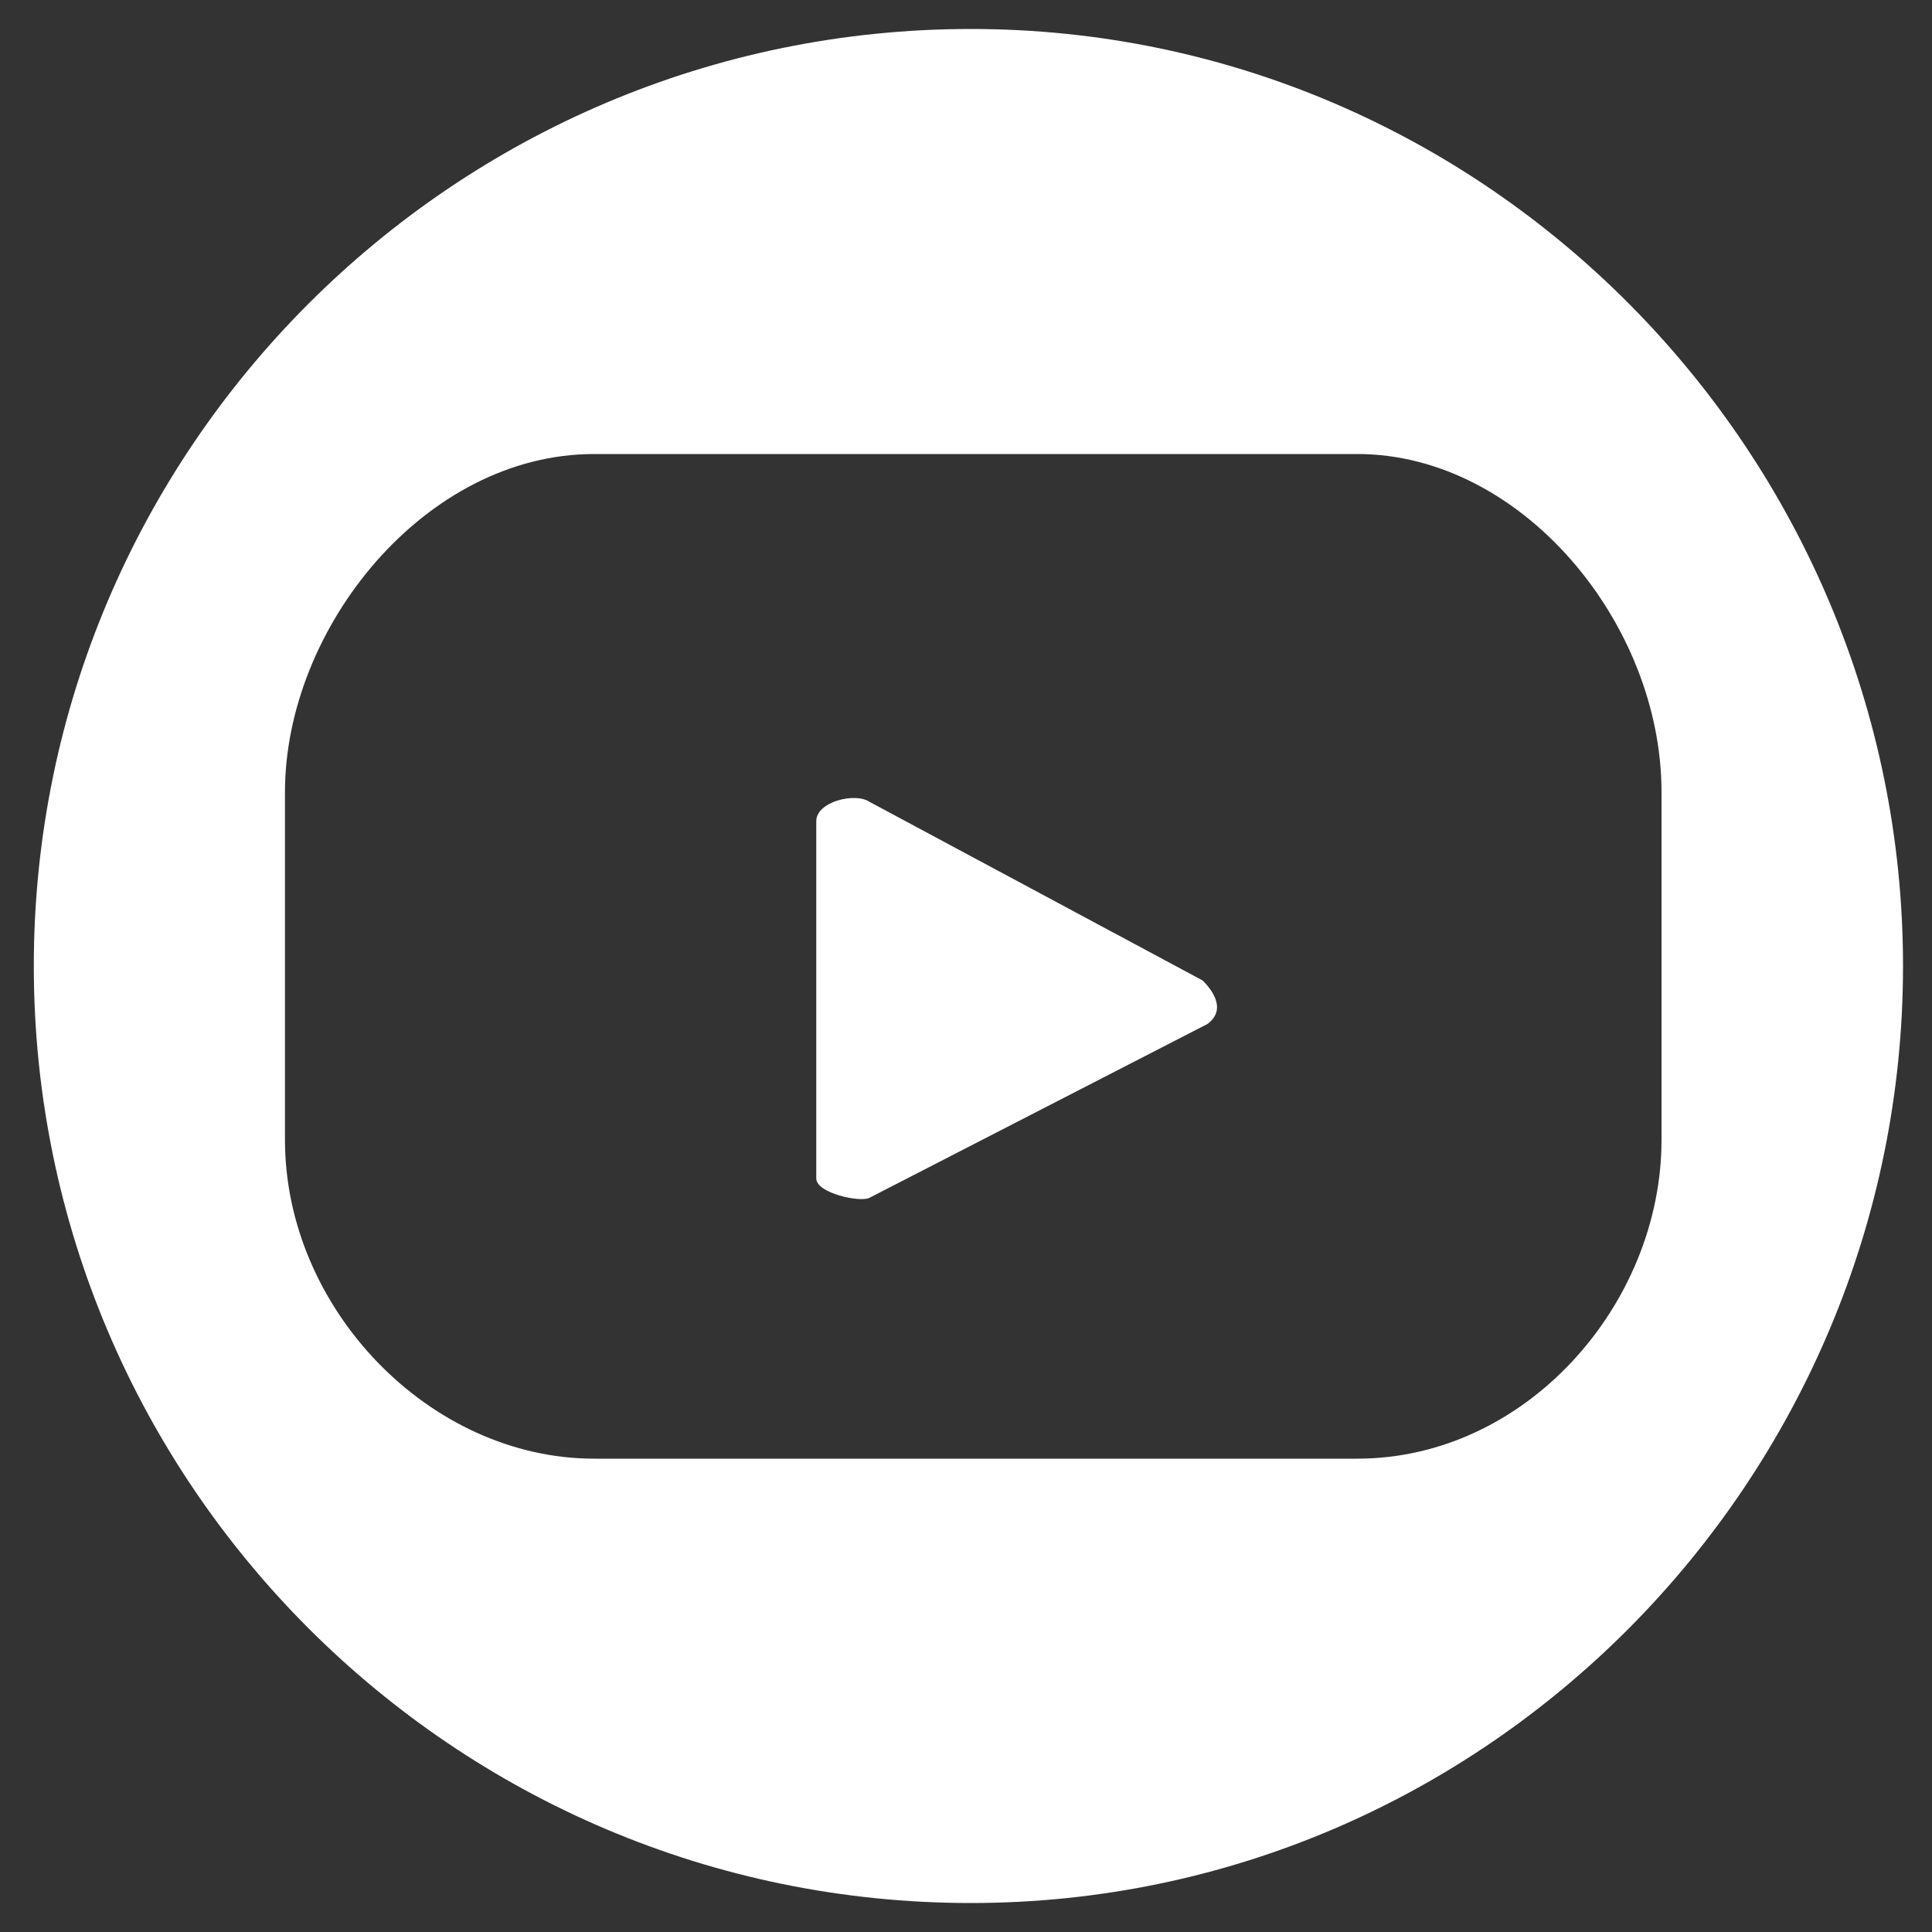
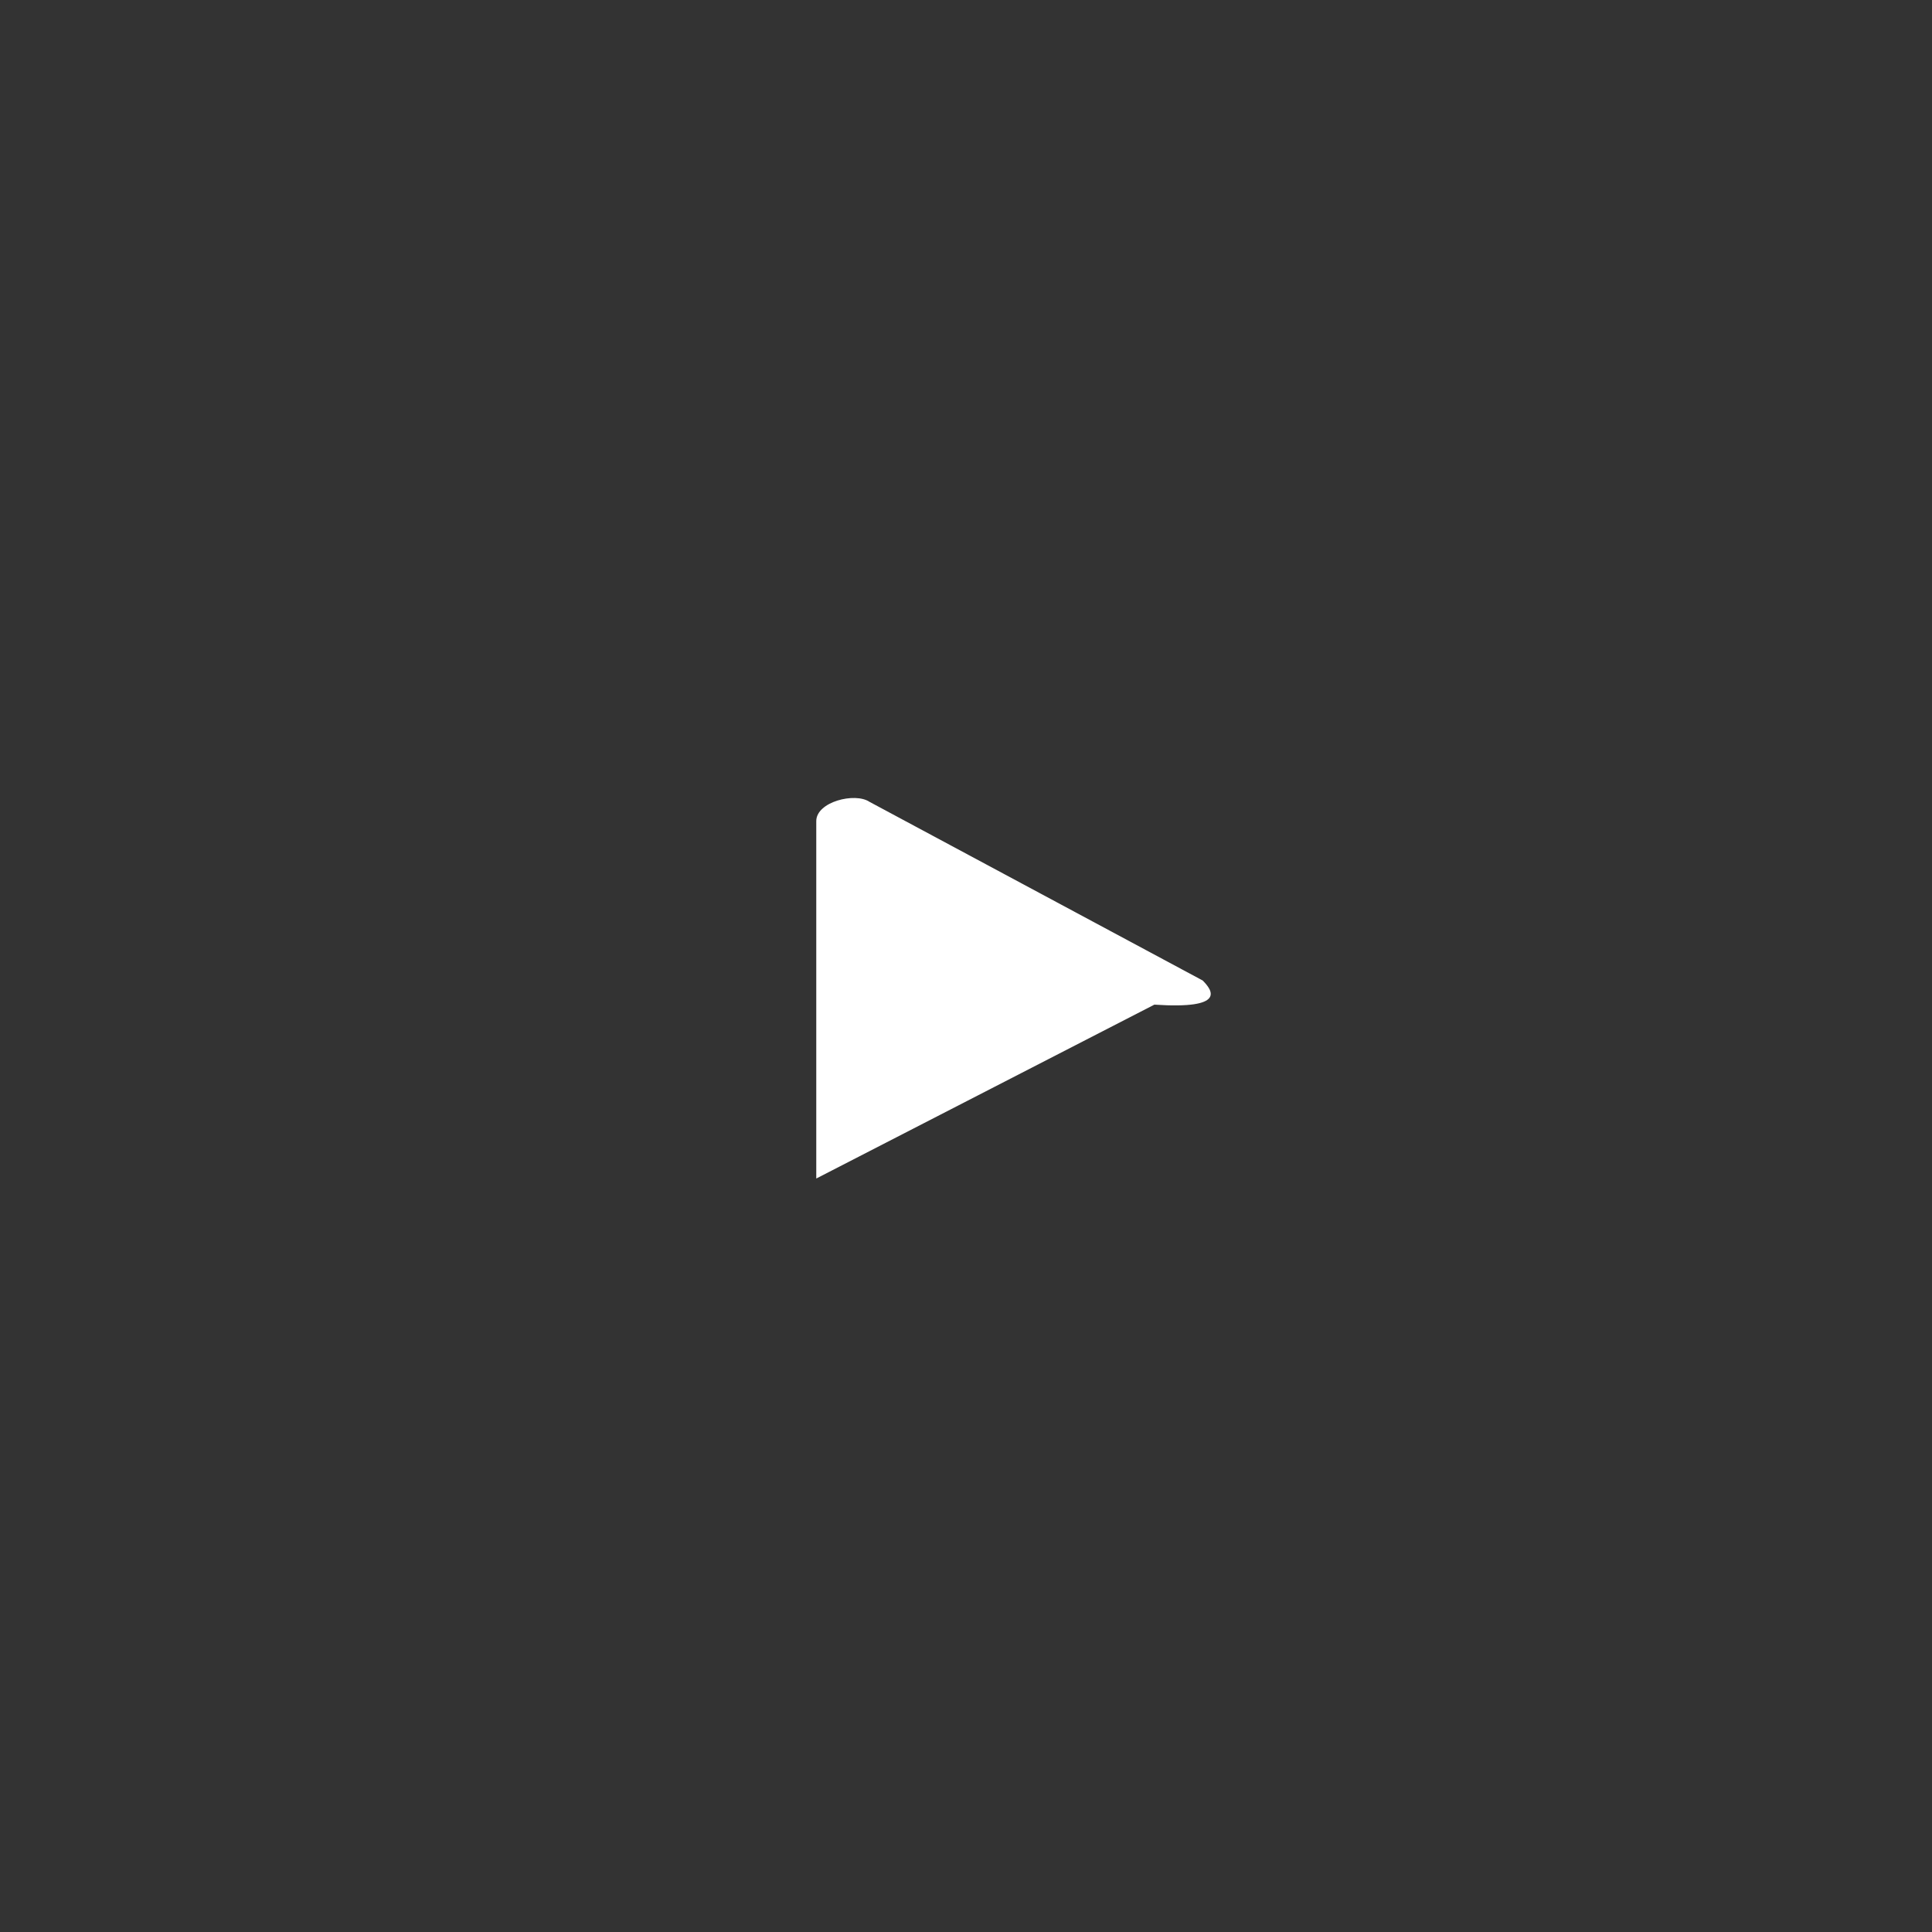
<svg xmlns="http://www.w3.org/2000/svg" version="1.1" id="Capa_1" x="0px" y="0px" viewBox="0 0 40 40" style="enable-background:new 0 0 40 40;" xml:space="preserve">
  <rect x="0" y="0" width="40" height="40" fill="#333333" stroke="none" />
  <style type="text/css">
	.st0{fill:#FFFFFF;}
</style>
  <g>
-     <path class="st0" d="M24.9,20.3L18,16.6c-0.3-0.2-1.1,0-1.1,0.4v7.4c0,0.3,0.9,0.5,1.1,0.4l7-3.6C25.4,20.9,25.1,20.5,24.9,20.3z" />
-     <path class="st0" d="M20.1,0.6C9.4,0.6,0.7,9.3,0.7,20s8.7,19.4,19.4,19.4S39.4,30.6,39.4,20S30.8,0.6,20.1,0.6z M28.1,30.2H12.3   c-3.4,0-6.4-3.1-6.4-6.6v-7.2c0-3.4,2.9-7,6.4-7h15.8c3.4,0,6.3,3.5,6.3,7v7.2C34.4,27,31.6,30.2,28.1,30.2z" />
+     <path class="st0" d="M24.9,20.3L18,16.6c-0.3-0.2-1.1,0-1.1,0.4v7.4l7-3.6C25.4,20.9,25.1,20.5,24.9,20.3z" />
  </g>
</svg>